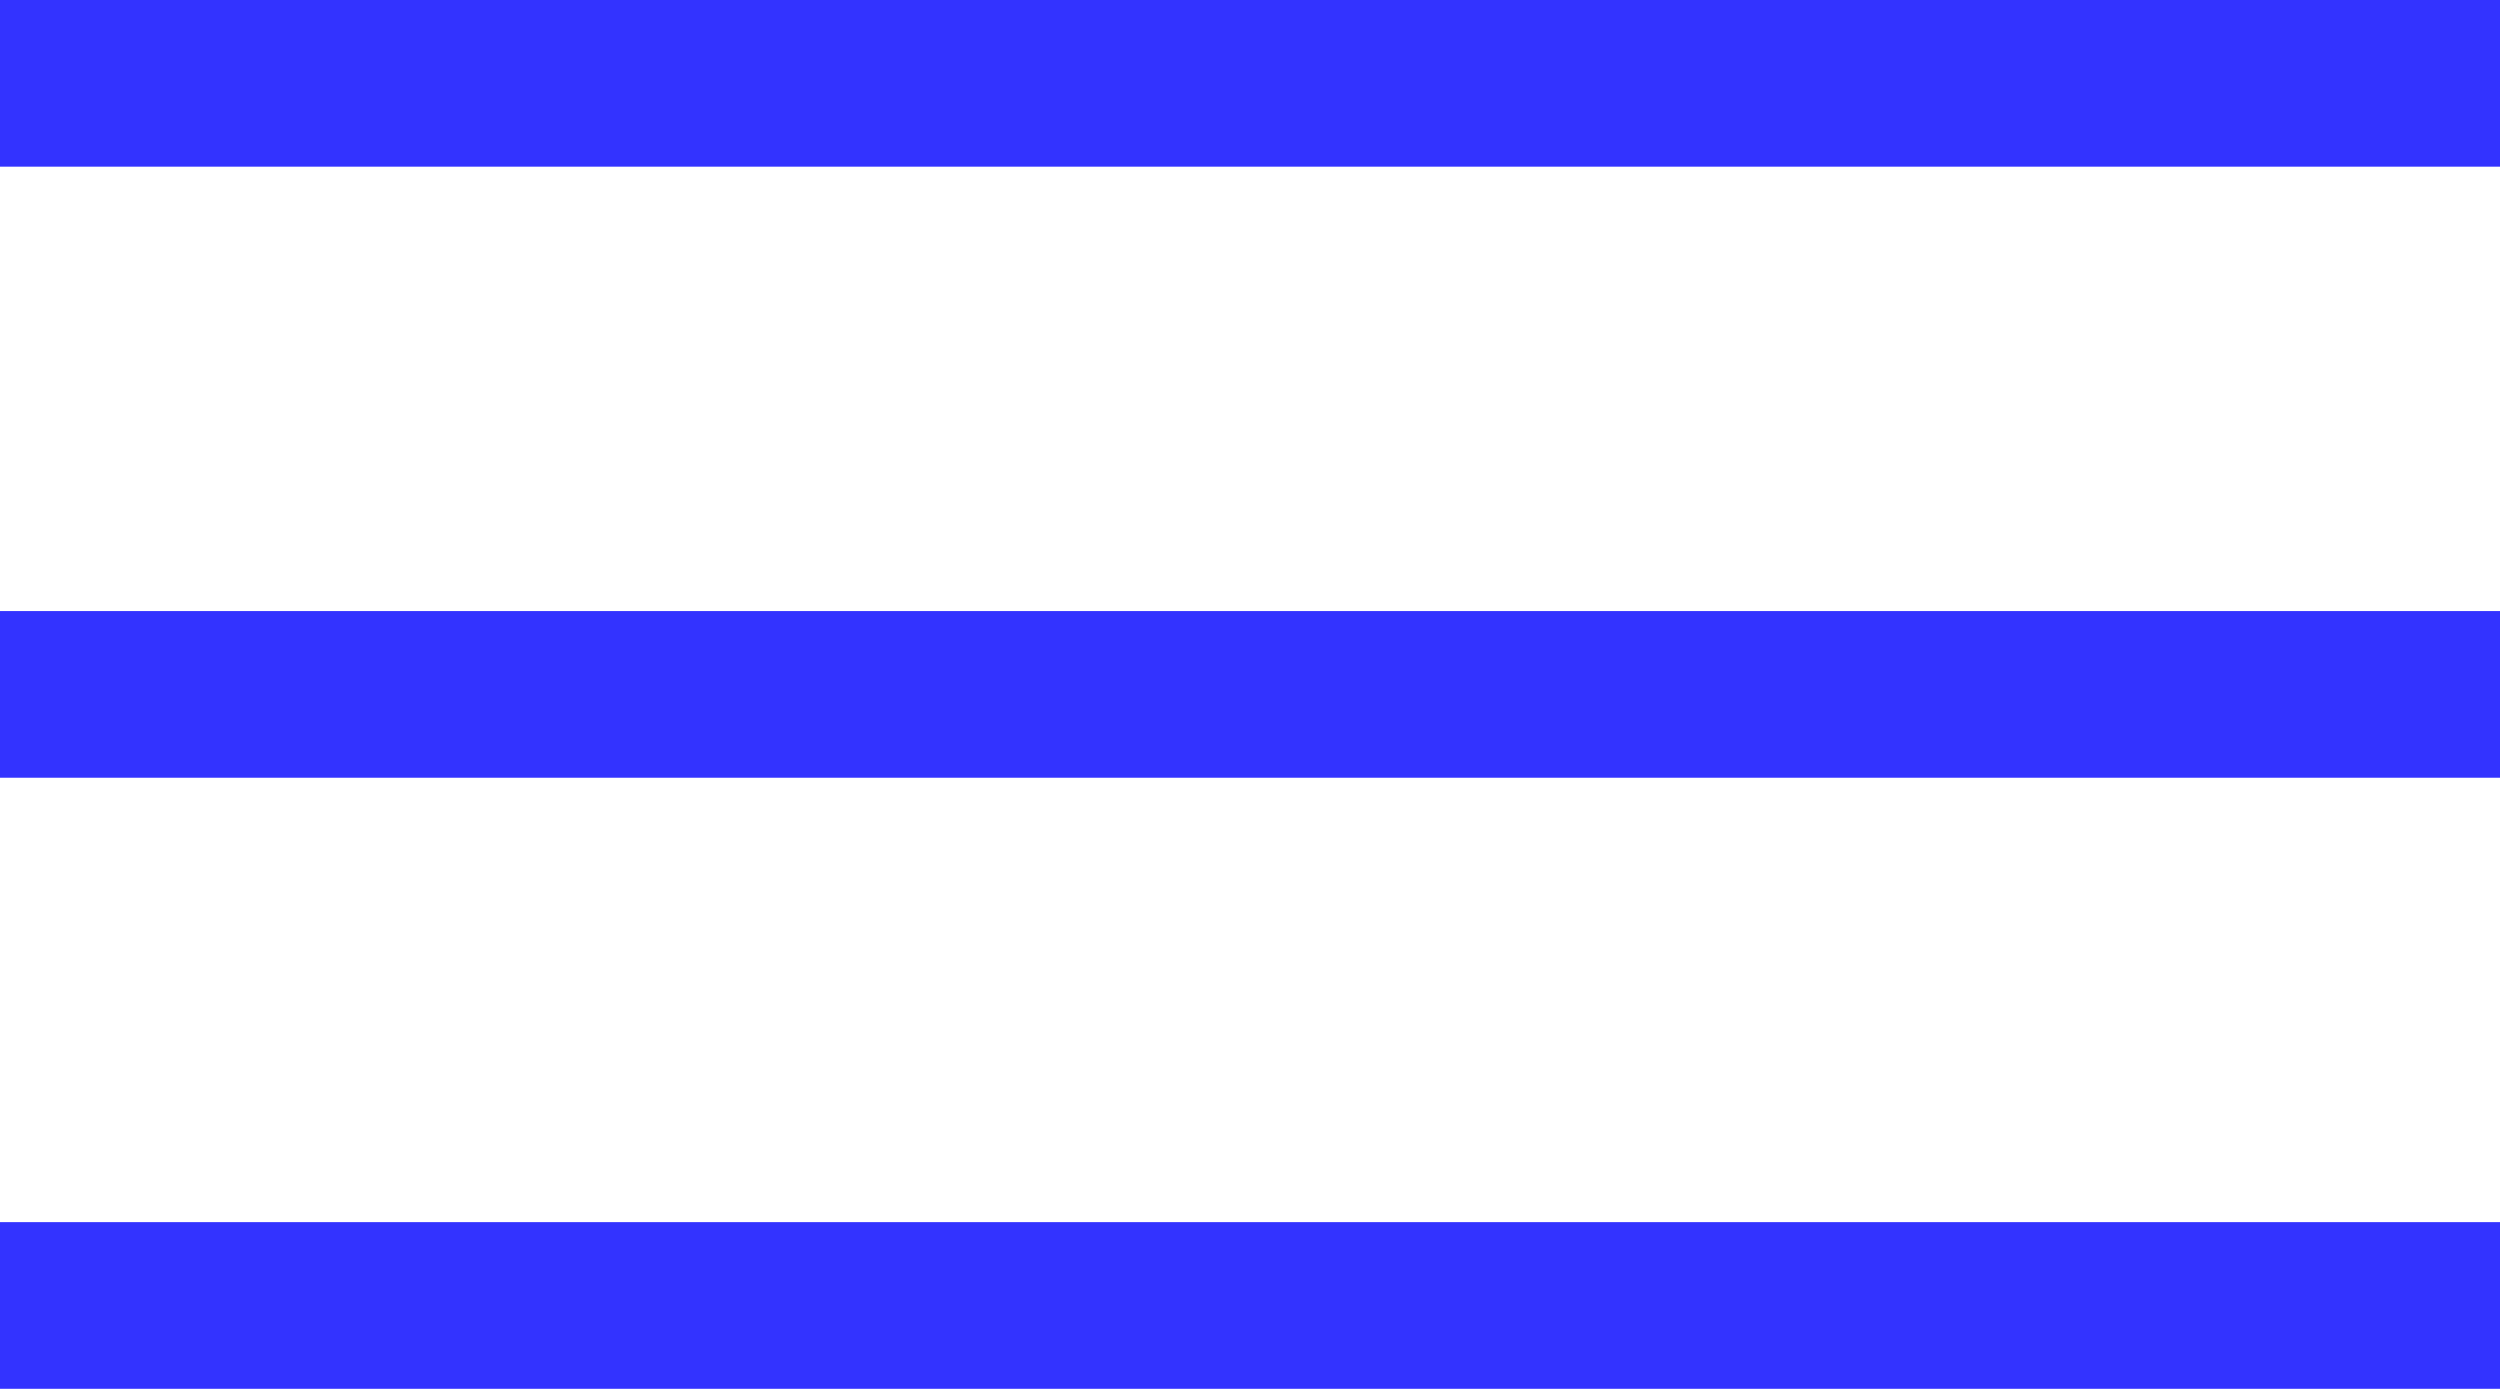
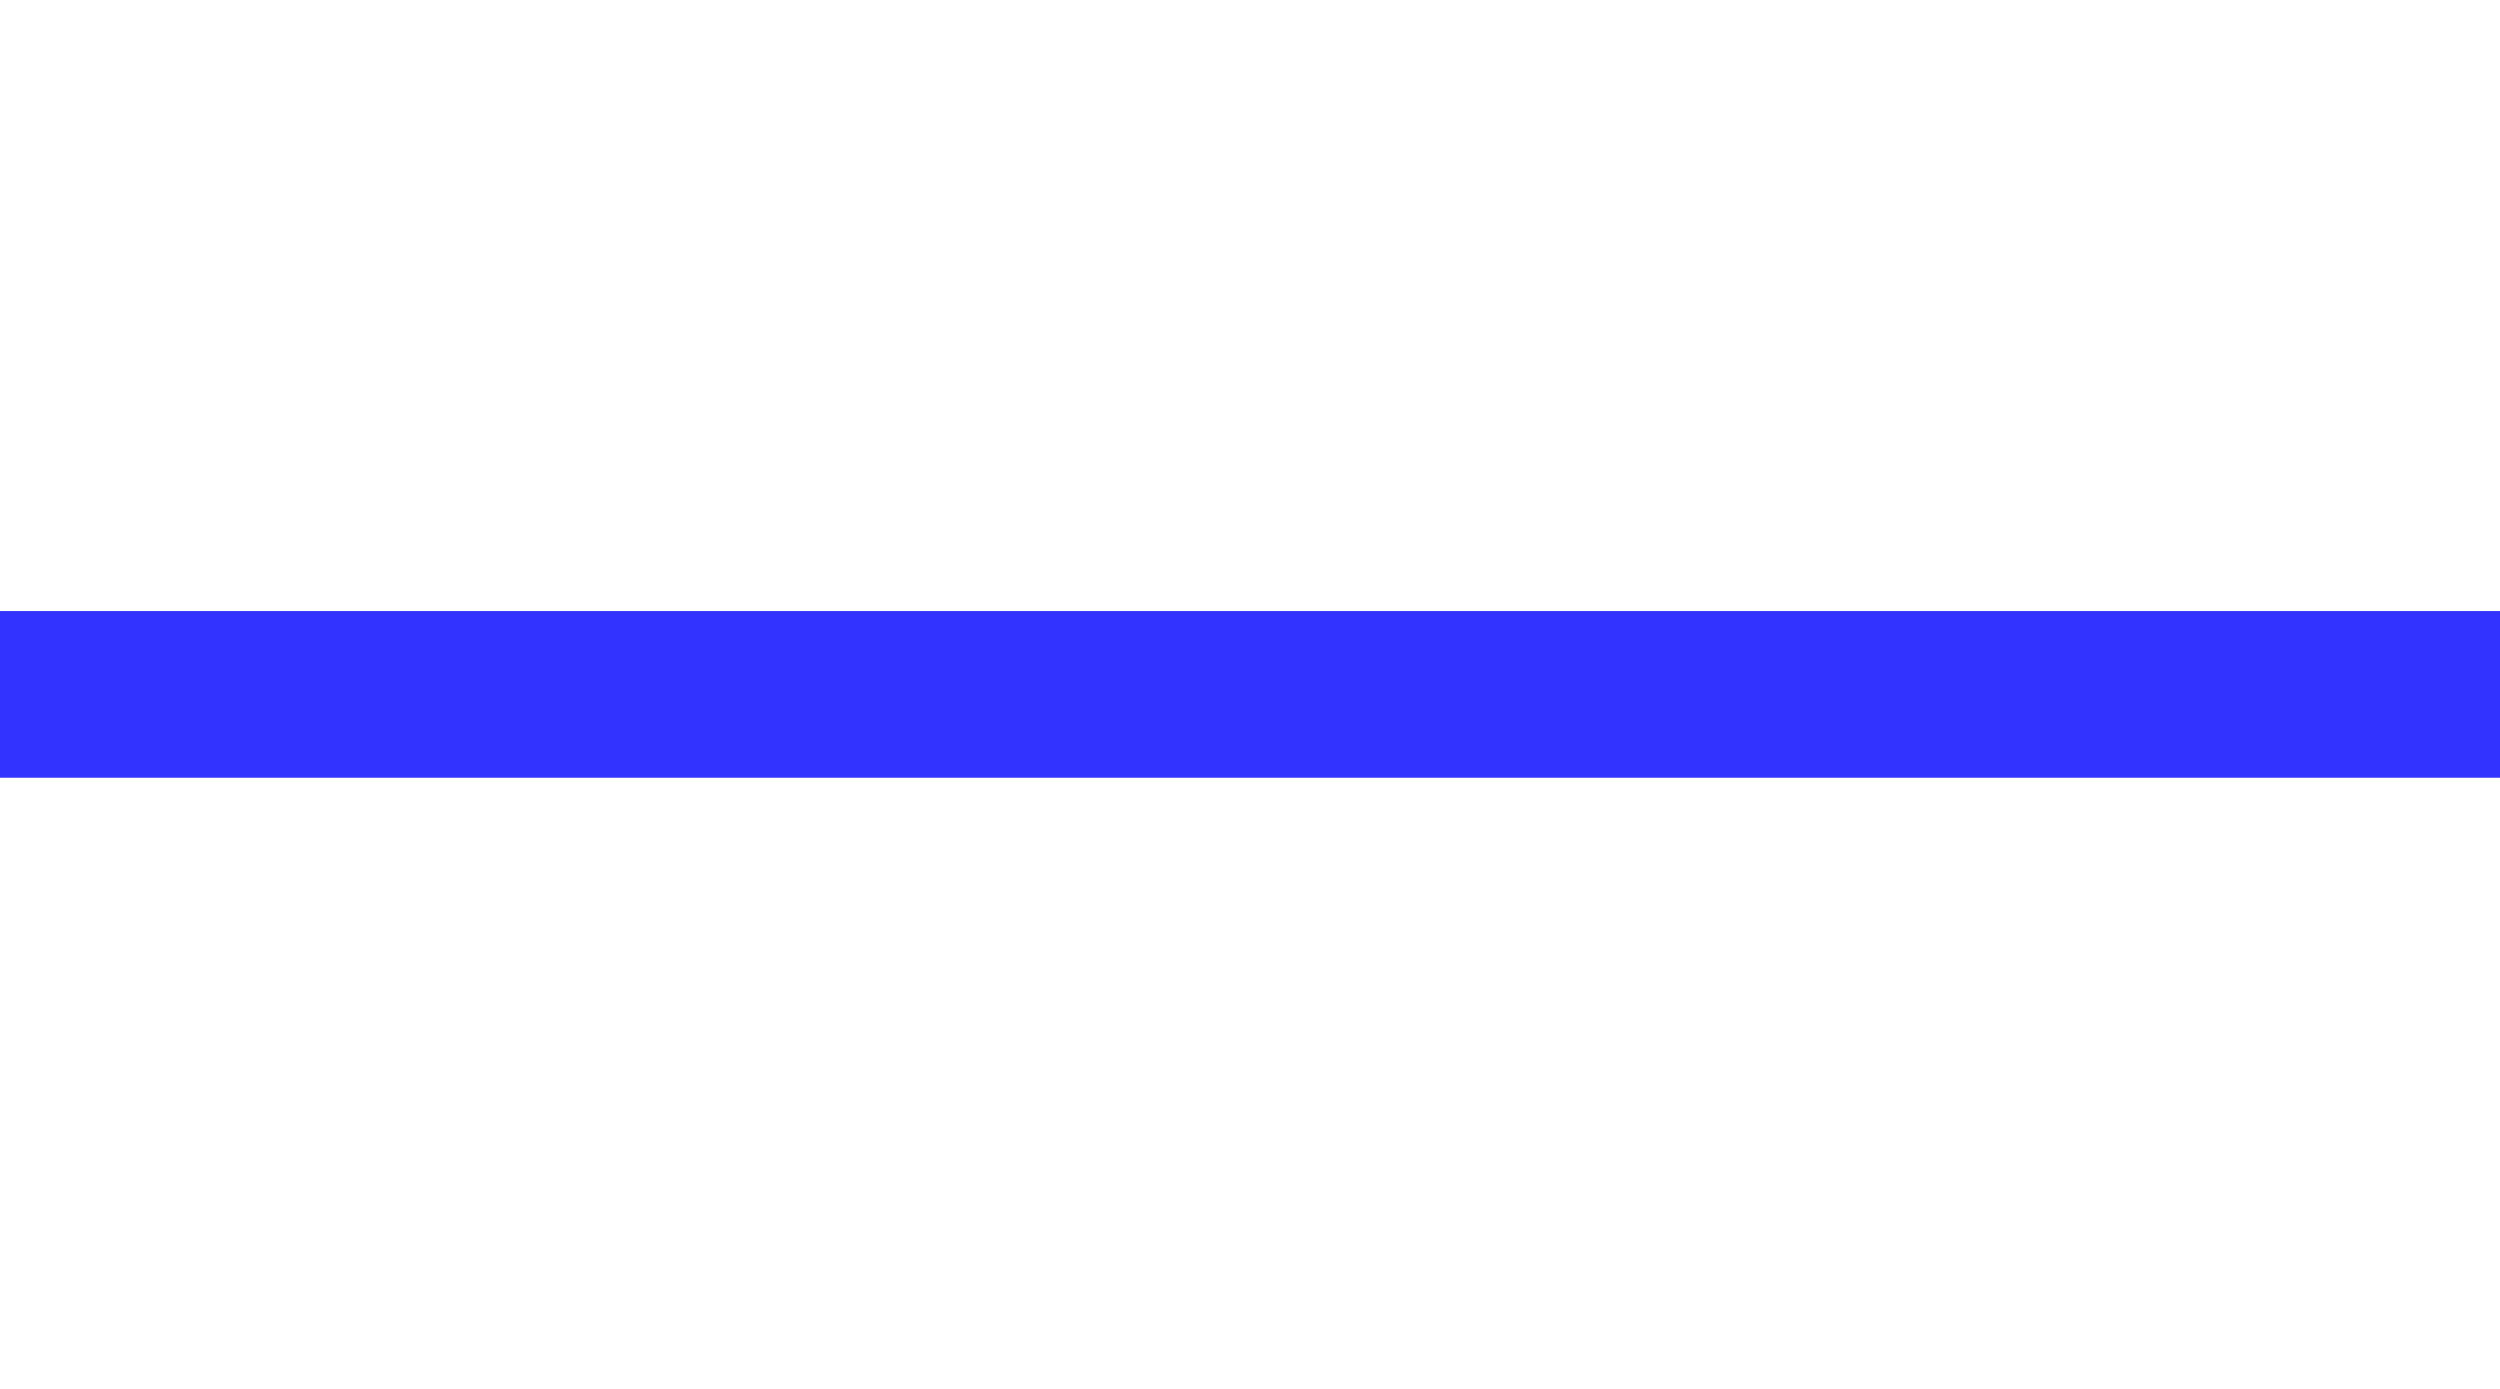
<svg xmlns="http://www.w3.org/2000/svg" width="54" height="30" viewBox="0 0 54 30" fill="none">
-   <path d="M0 0H54V3.6H0V0Z" fill="#3333FF" />
  <path d="M0 13.199H54V16.799H0V13.199Z" fill="#3333FF" />
-   <path d="M0 26.398H54V29.998H0V26.398Z" fill="#3333FF" />
</svg>